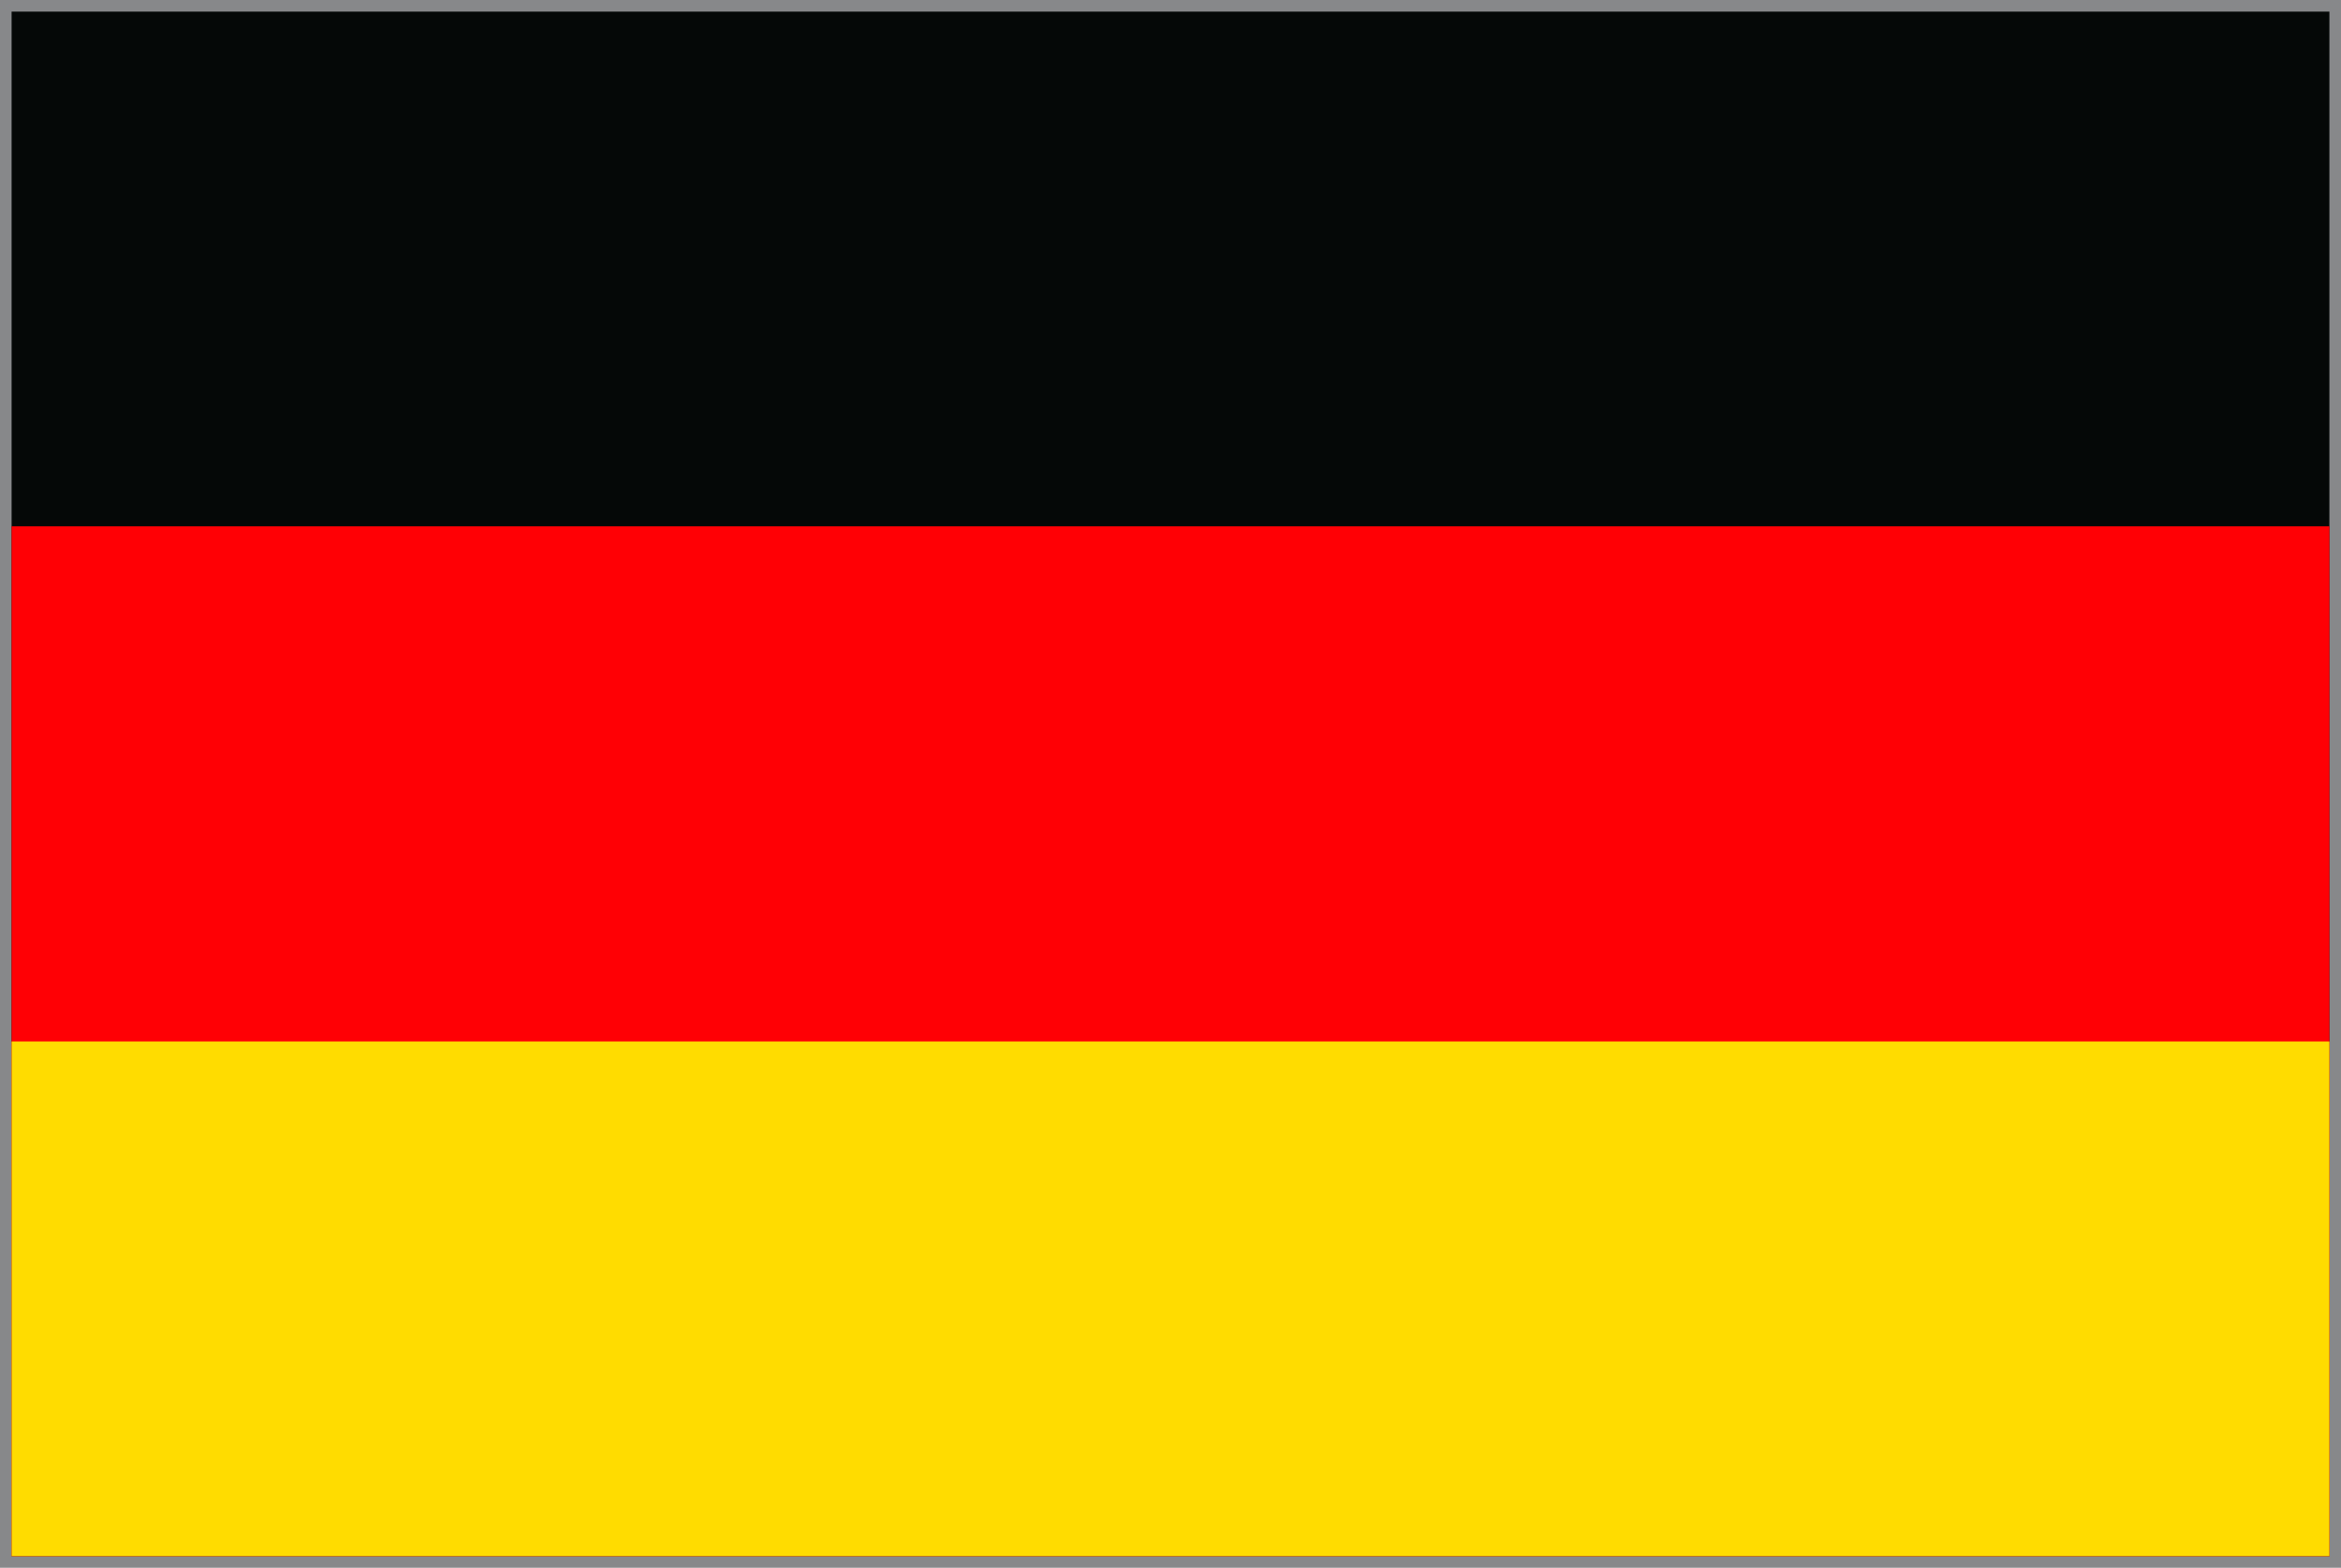
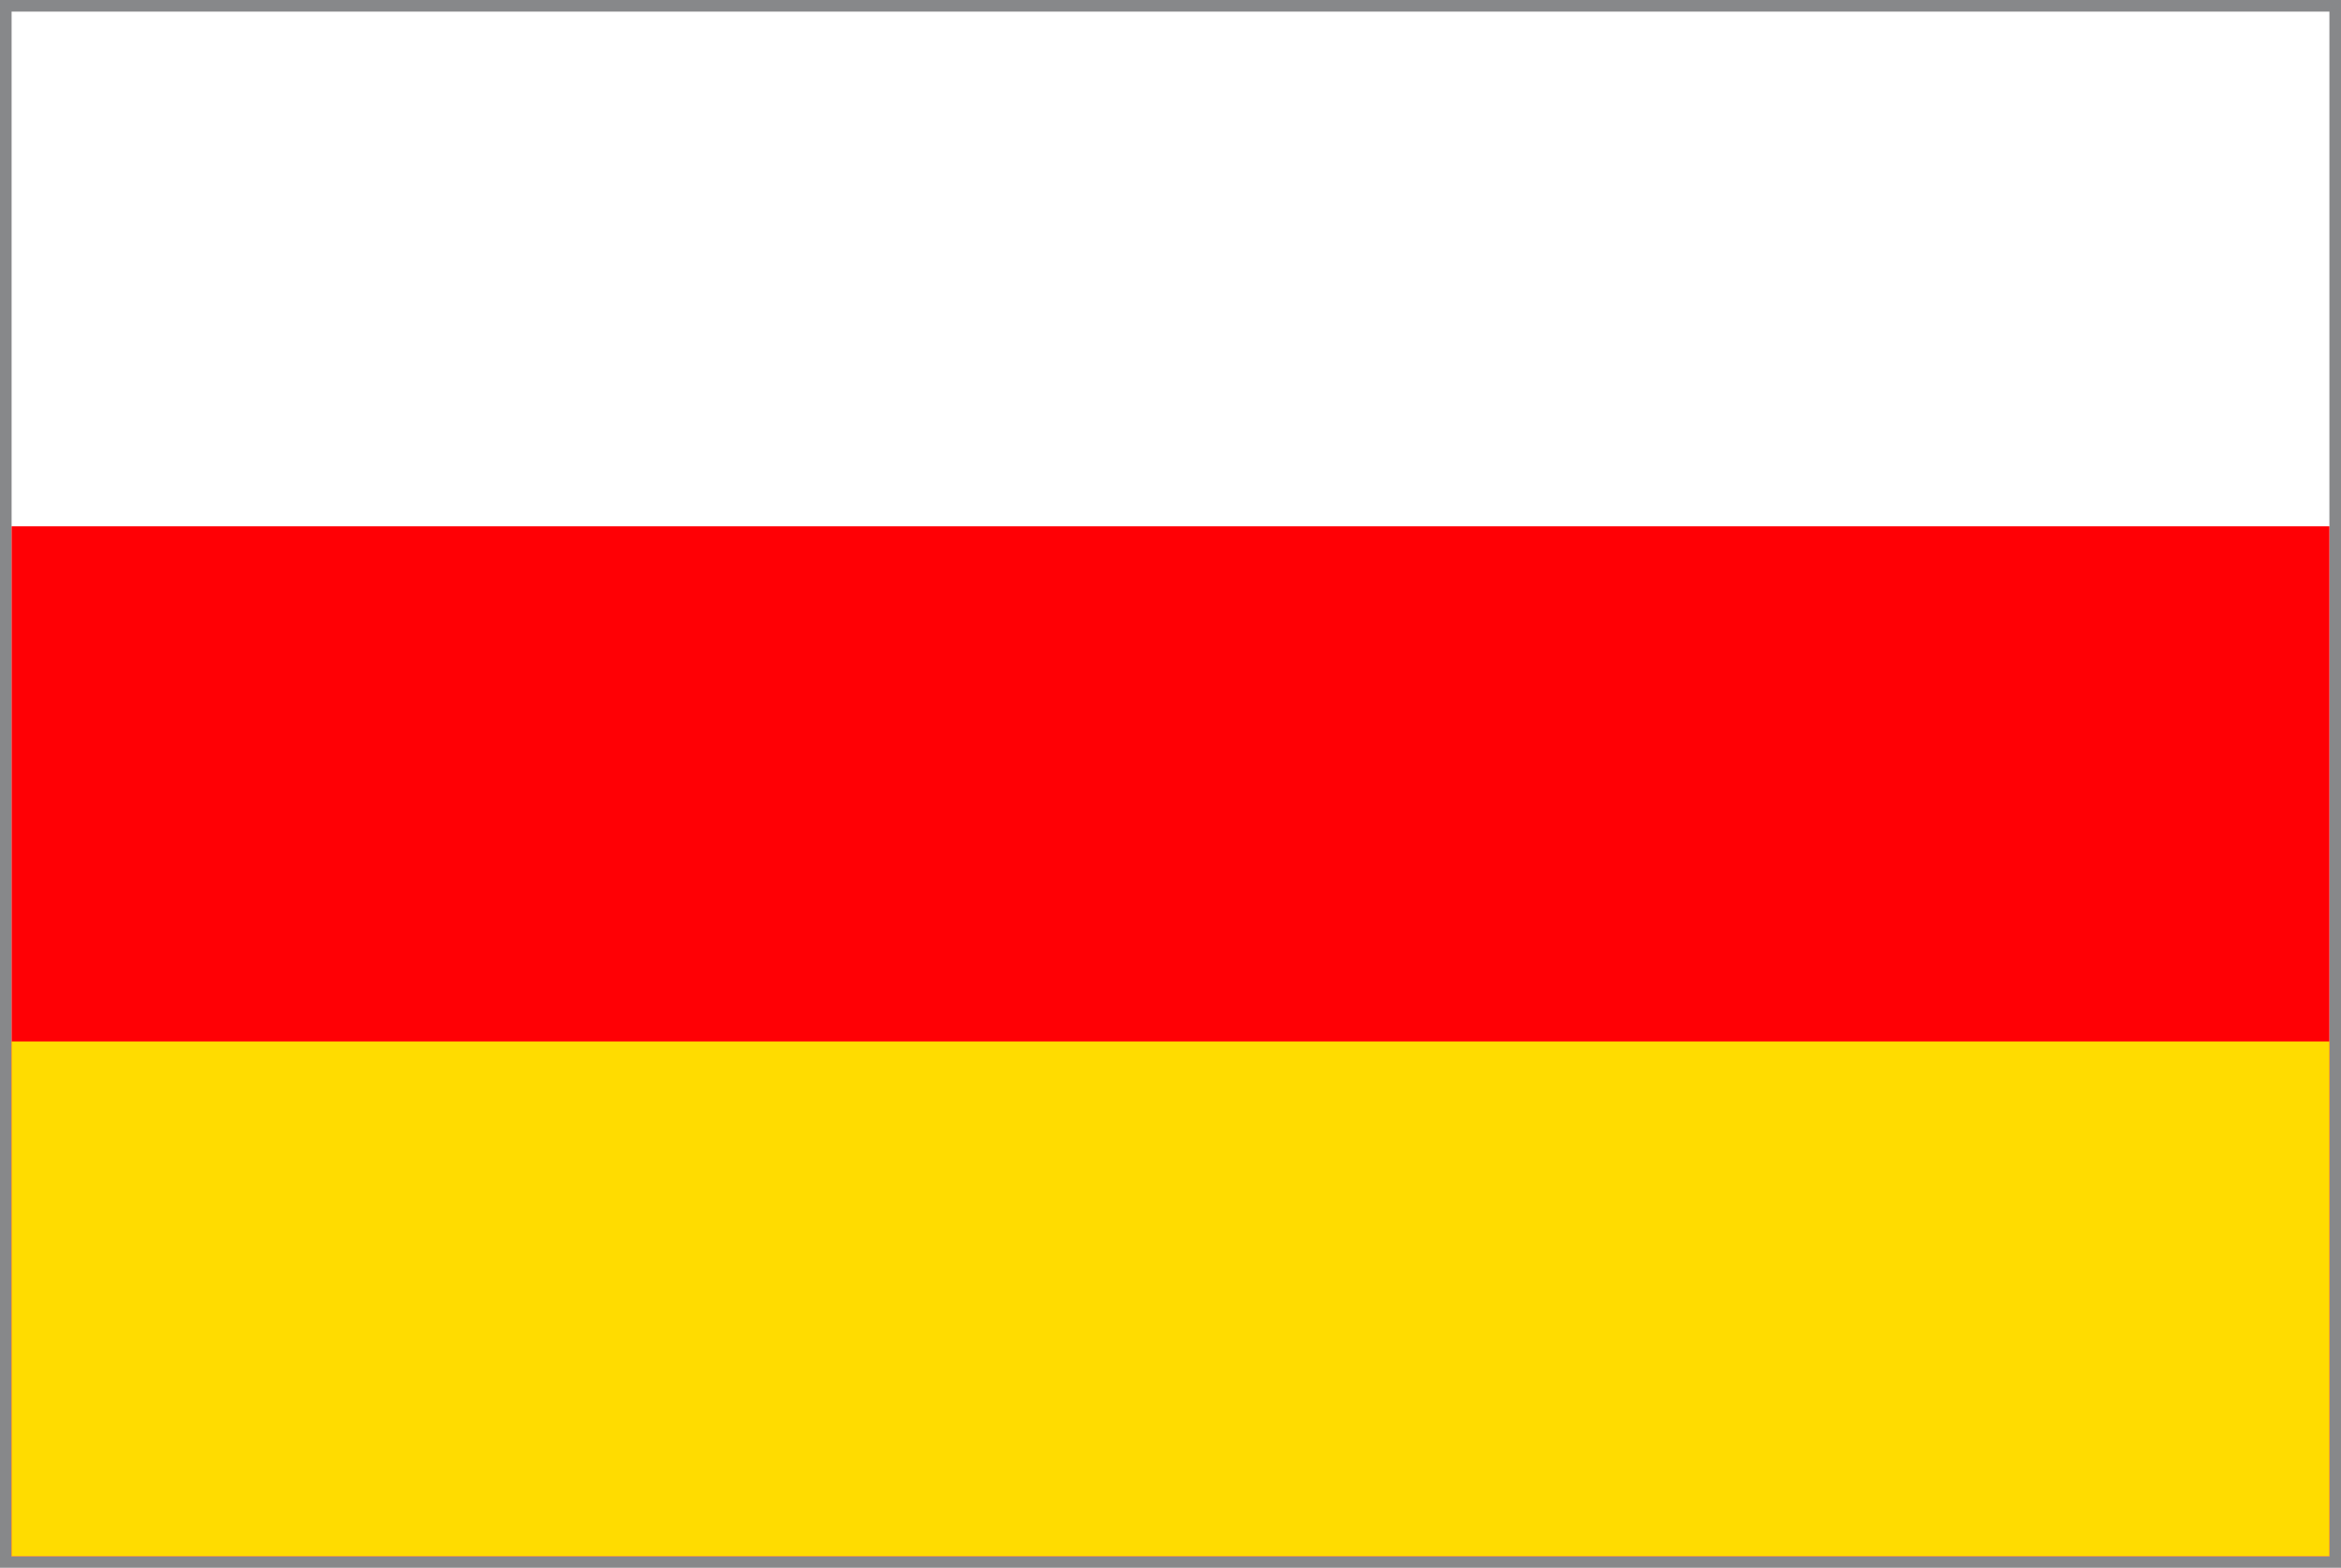
<svg xmlns="http://www.w3.org/2000/svg" id="Layer_2" viewBox="0 0 50.47 33.81">
  <g id="flags">
    <g id="black_stripe">
      <g id="black_stripe-2">
-         <rect x=".12" y=".12" width="50.22" height="33.56" style="fill:#050807;" />
        <path d="m50.22.25v33.31H.25V.25h49.97m.25-.25H0v33.81h50.47V0h0Z" style="fill:#87888a;" />
      </g>
    </g>
    <rect id="red_stripe" x=".25" y="11.35" width="49.97" height="22.21" style="fill:#ff0005;" />
    <rect id="gold_stripe" x=".25" y="22.46" width="49.97" height="11.1" style="fill:#ffdc00;" />
  </g>
</svg>